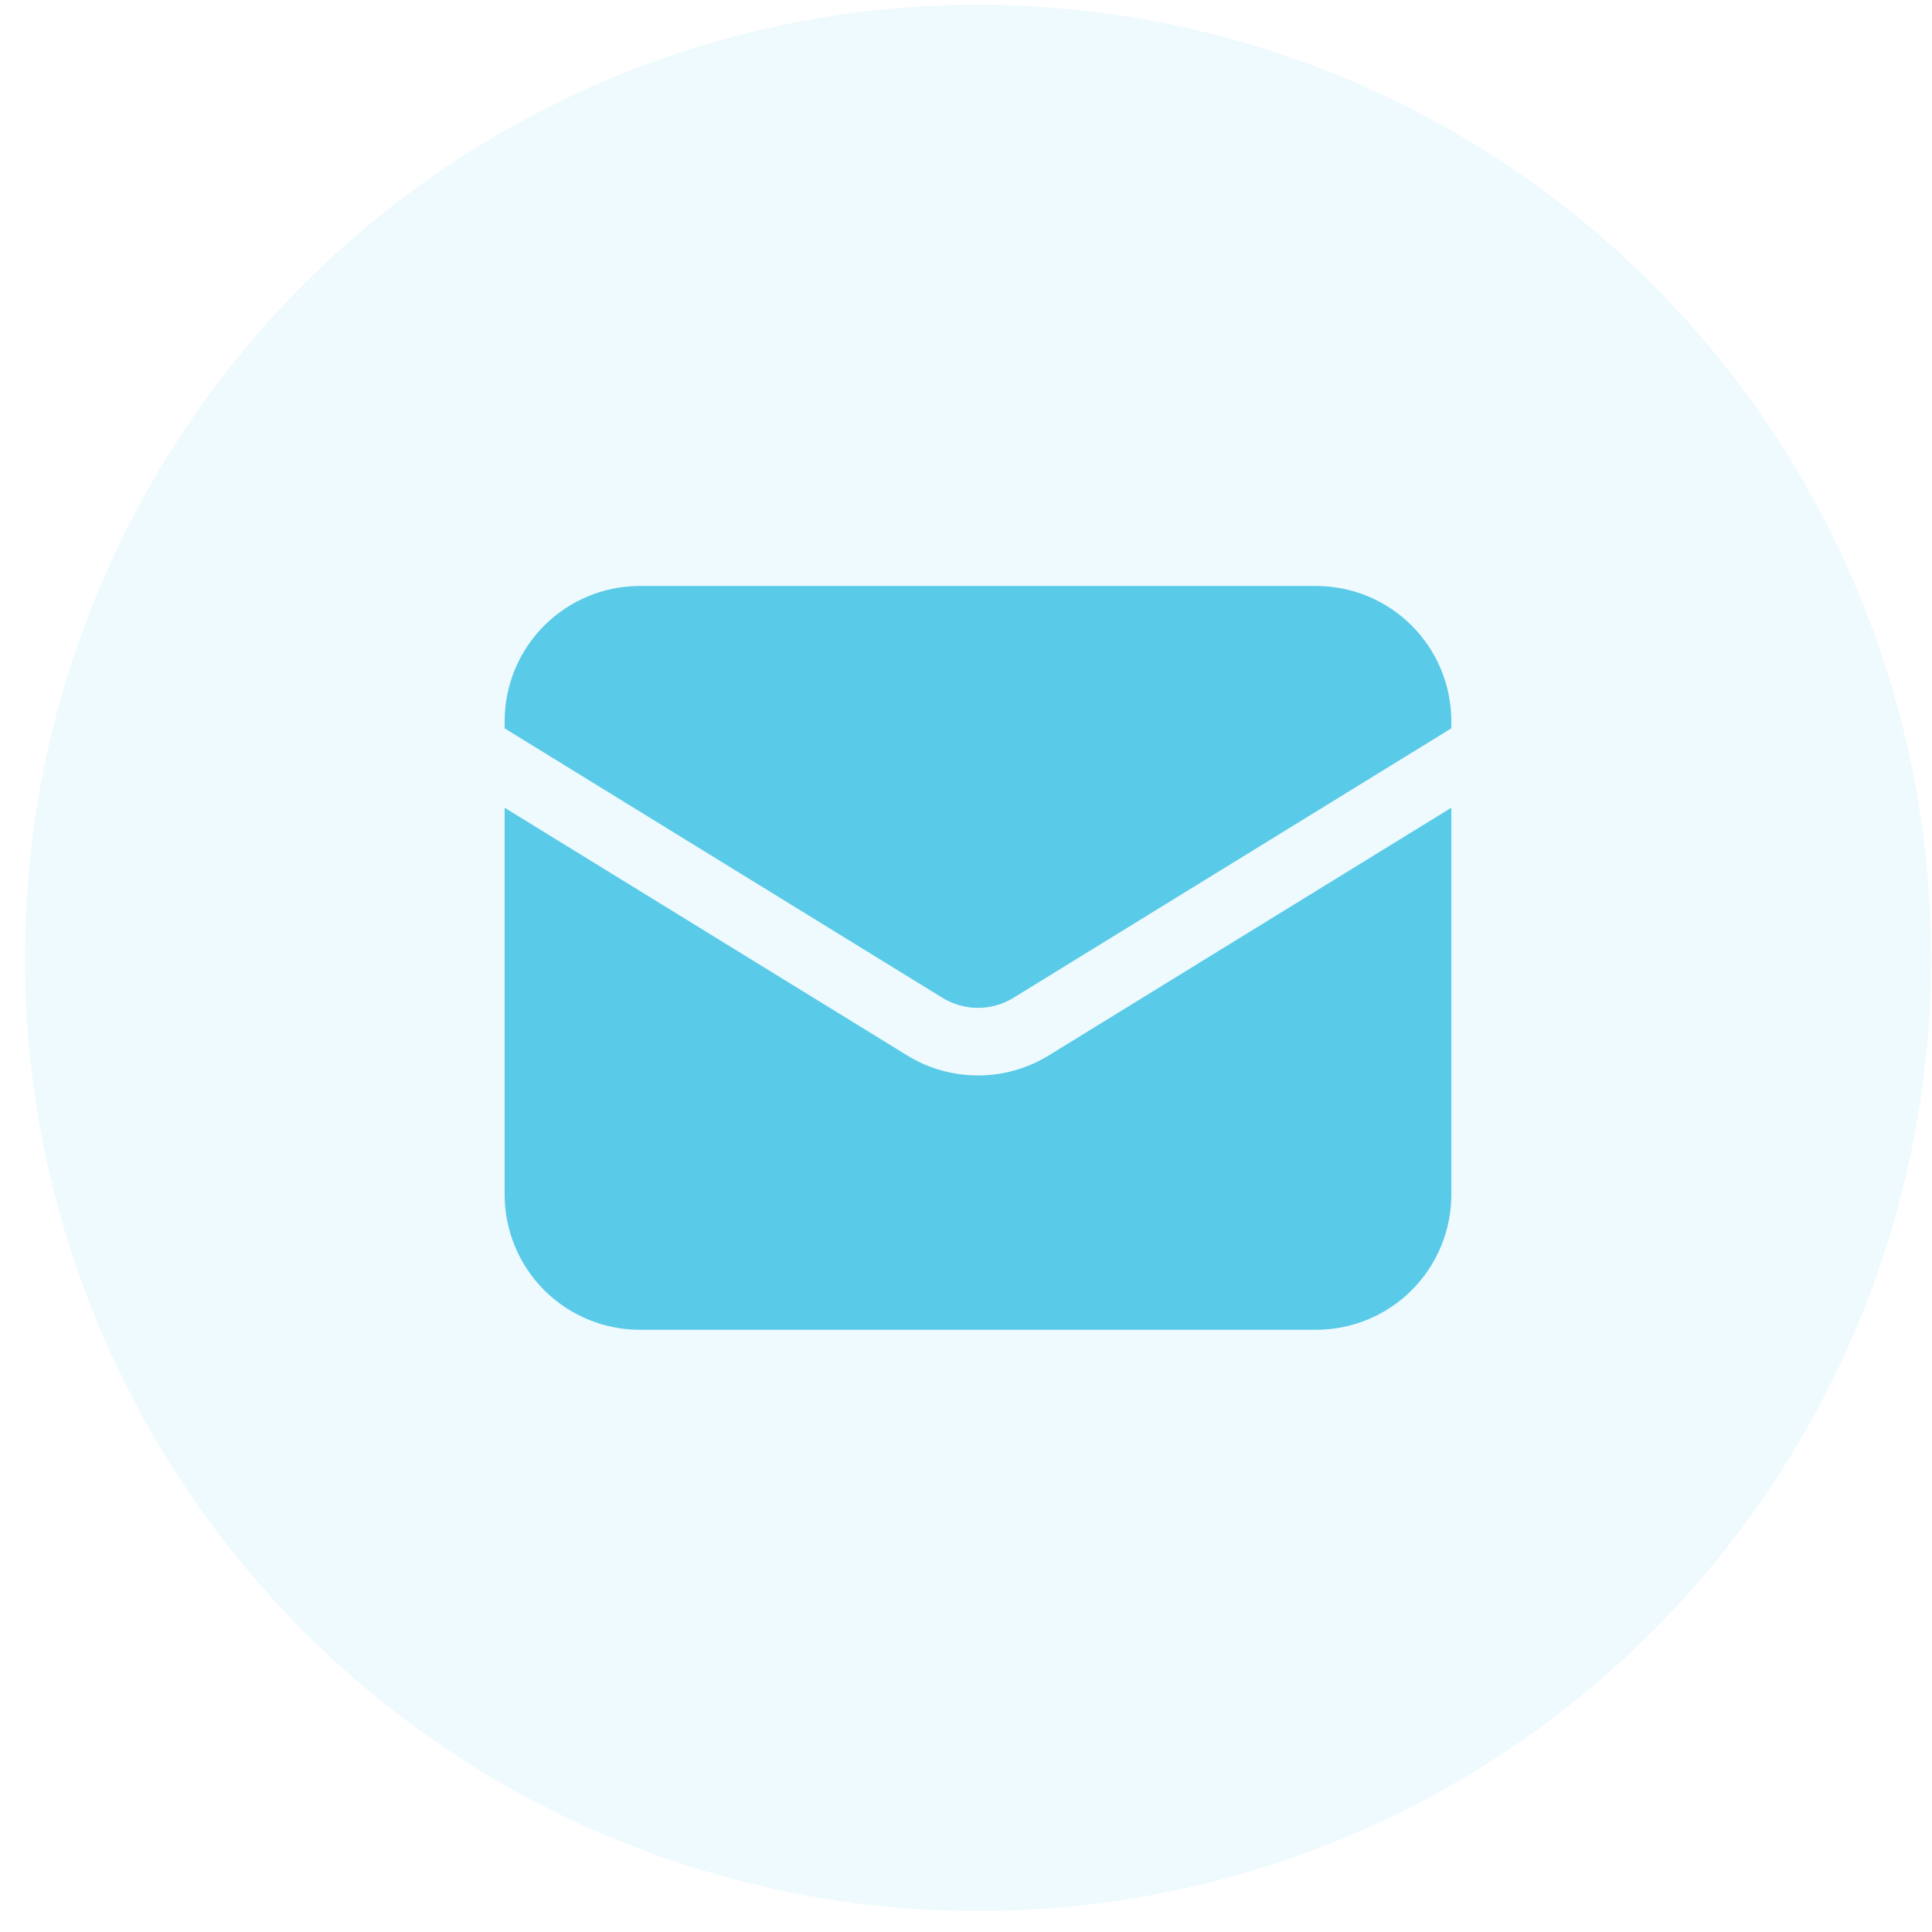
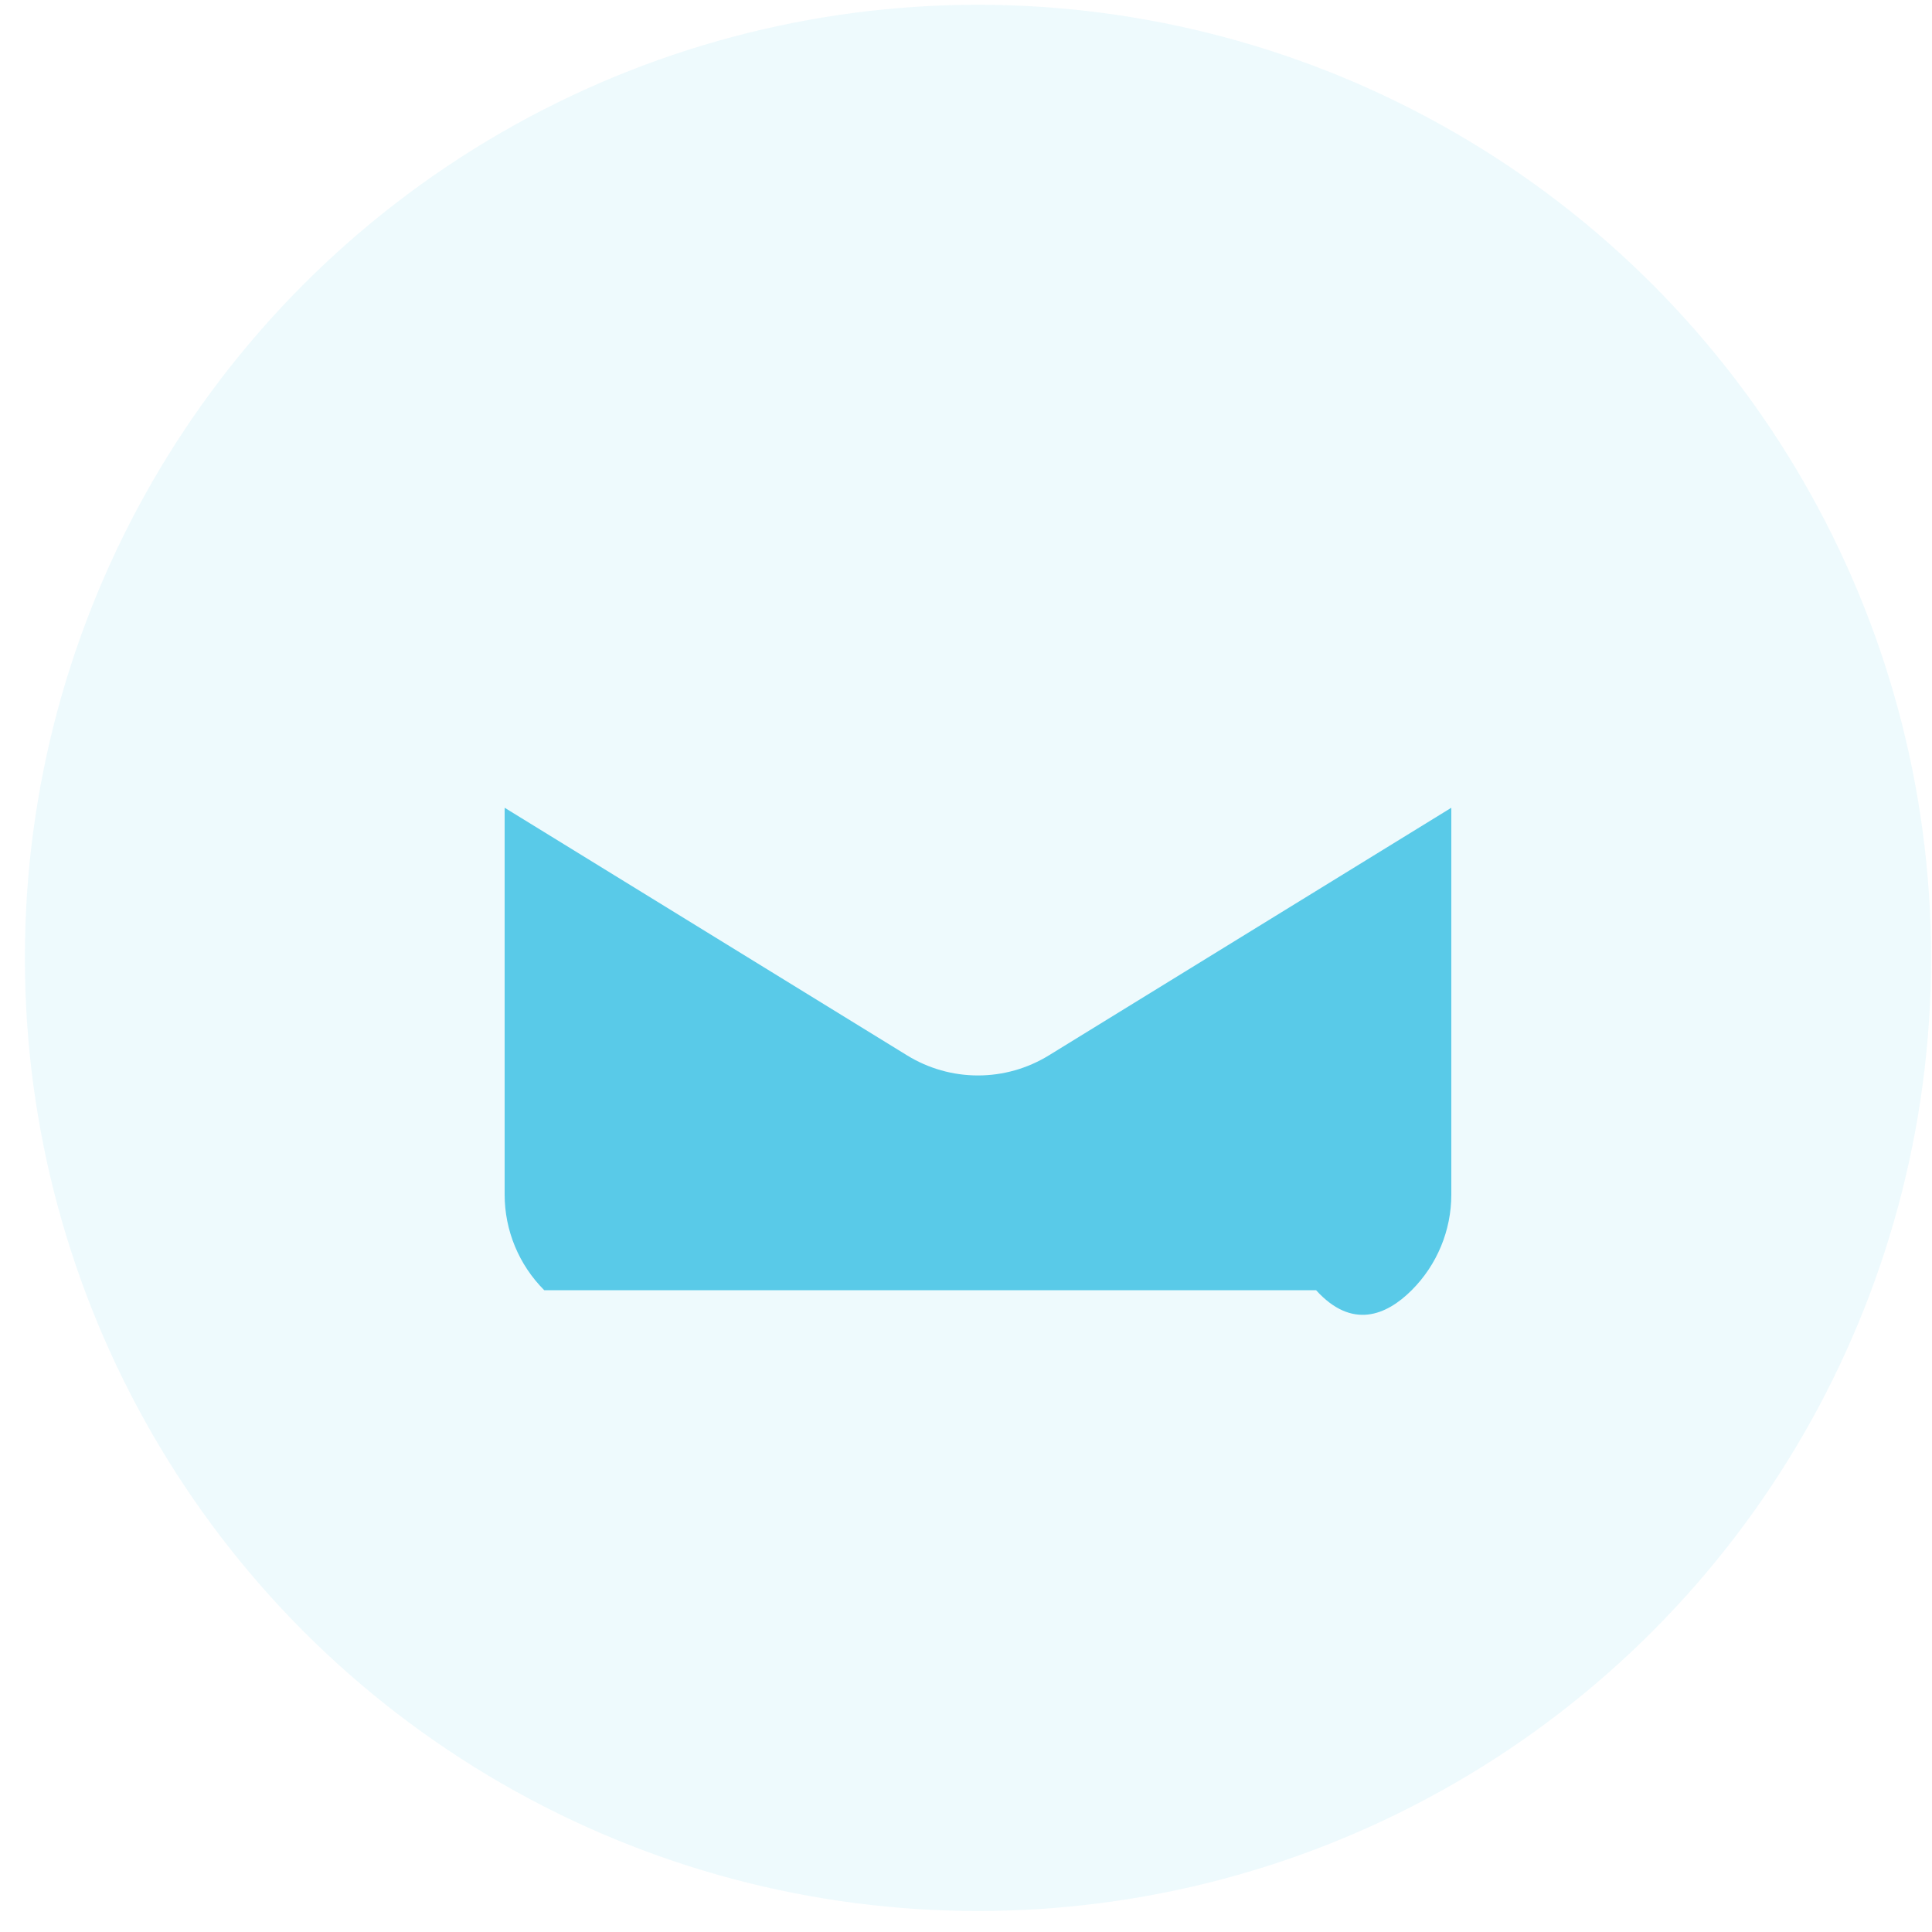
<svg xmlns="http://www.w3.org/2000/svg" width="75" height="75" viewBox="0 0 75 75" fill="none">
  <circle opacity="0.1" cx="37.965" cy="37.185" r="37" fill="#59CAE8" />
-   <path d="M19.59 31.357V46.372C19.59 47.765 20.143 49.1 21.127 50.085C22.112 51.069 23.447 51.622 24.84 51.622H51.09C52.482 51.622 53.818 51.069 54.802 50.085C55.787 49.1 56.34 47.765 56.34 46.372V31.357L40.716 40.97C39.888 41.479 38.936 41.749 37.965 41.749C36.993 41.749 36.041 41.479 35.214 40.97L19.59 31.357Z" fill="#59CAE8" />
-   <path d="M56.34 28.274V27.998C56.34 26.606 55.787 25.27 54.802 24.286C53.818 23.301 52.482 22.748 51.09 22.748H24.84C23.447 22.748 22.112 23.301 21.127 24.286C20.143 25.27 19.59 26.606 19.59 27.998V28.274L36.589 38.736C37.003 38.99 37.479 39.125 37.965 39.125C38.45 39.125 38.927 38.99 39.34 38.736L56.34 28.274Z" fill="#59CAE8" />
+   <path d="M19.59 31.357V46.372C19.59 47.765 20.143 49.1 21.127 50.085H51.09C52.482 51.622 53.818 51.069 54.802 50.085C55.787 49.1 56.34 47.765 56.34 46.372V31.357L40.716 40.97C39.888 41.479 38.936 41.749 37.965 41.749C36.993 41.749 36.041 41.479 35.214 40.97L19.59 31.357Z" fill="#59CAE8" />
</svg>